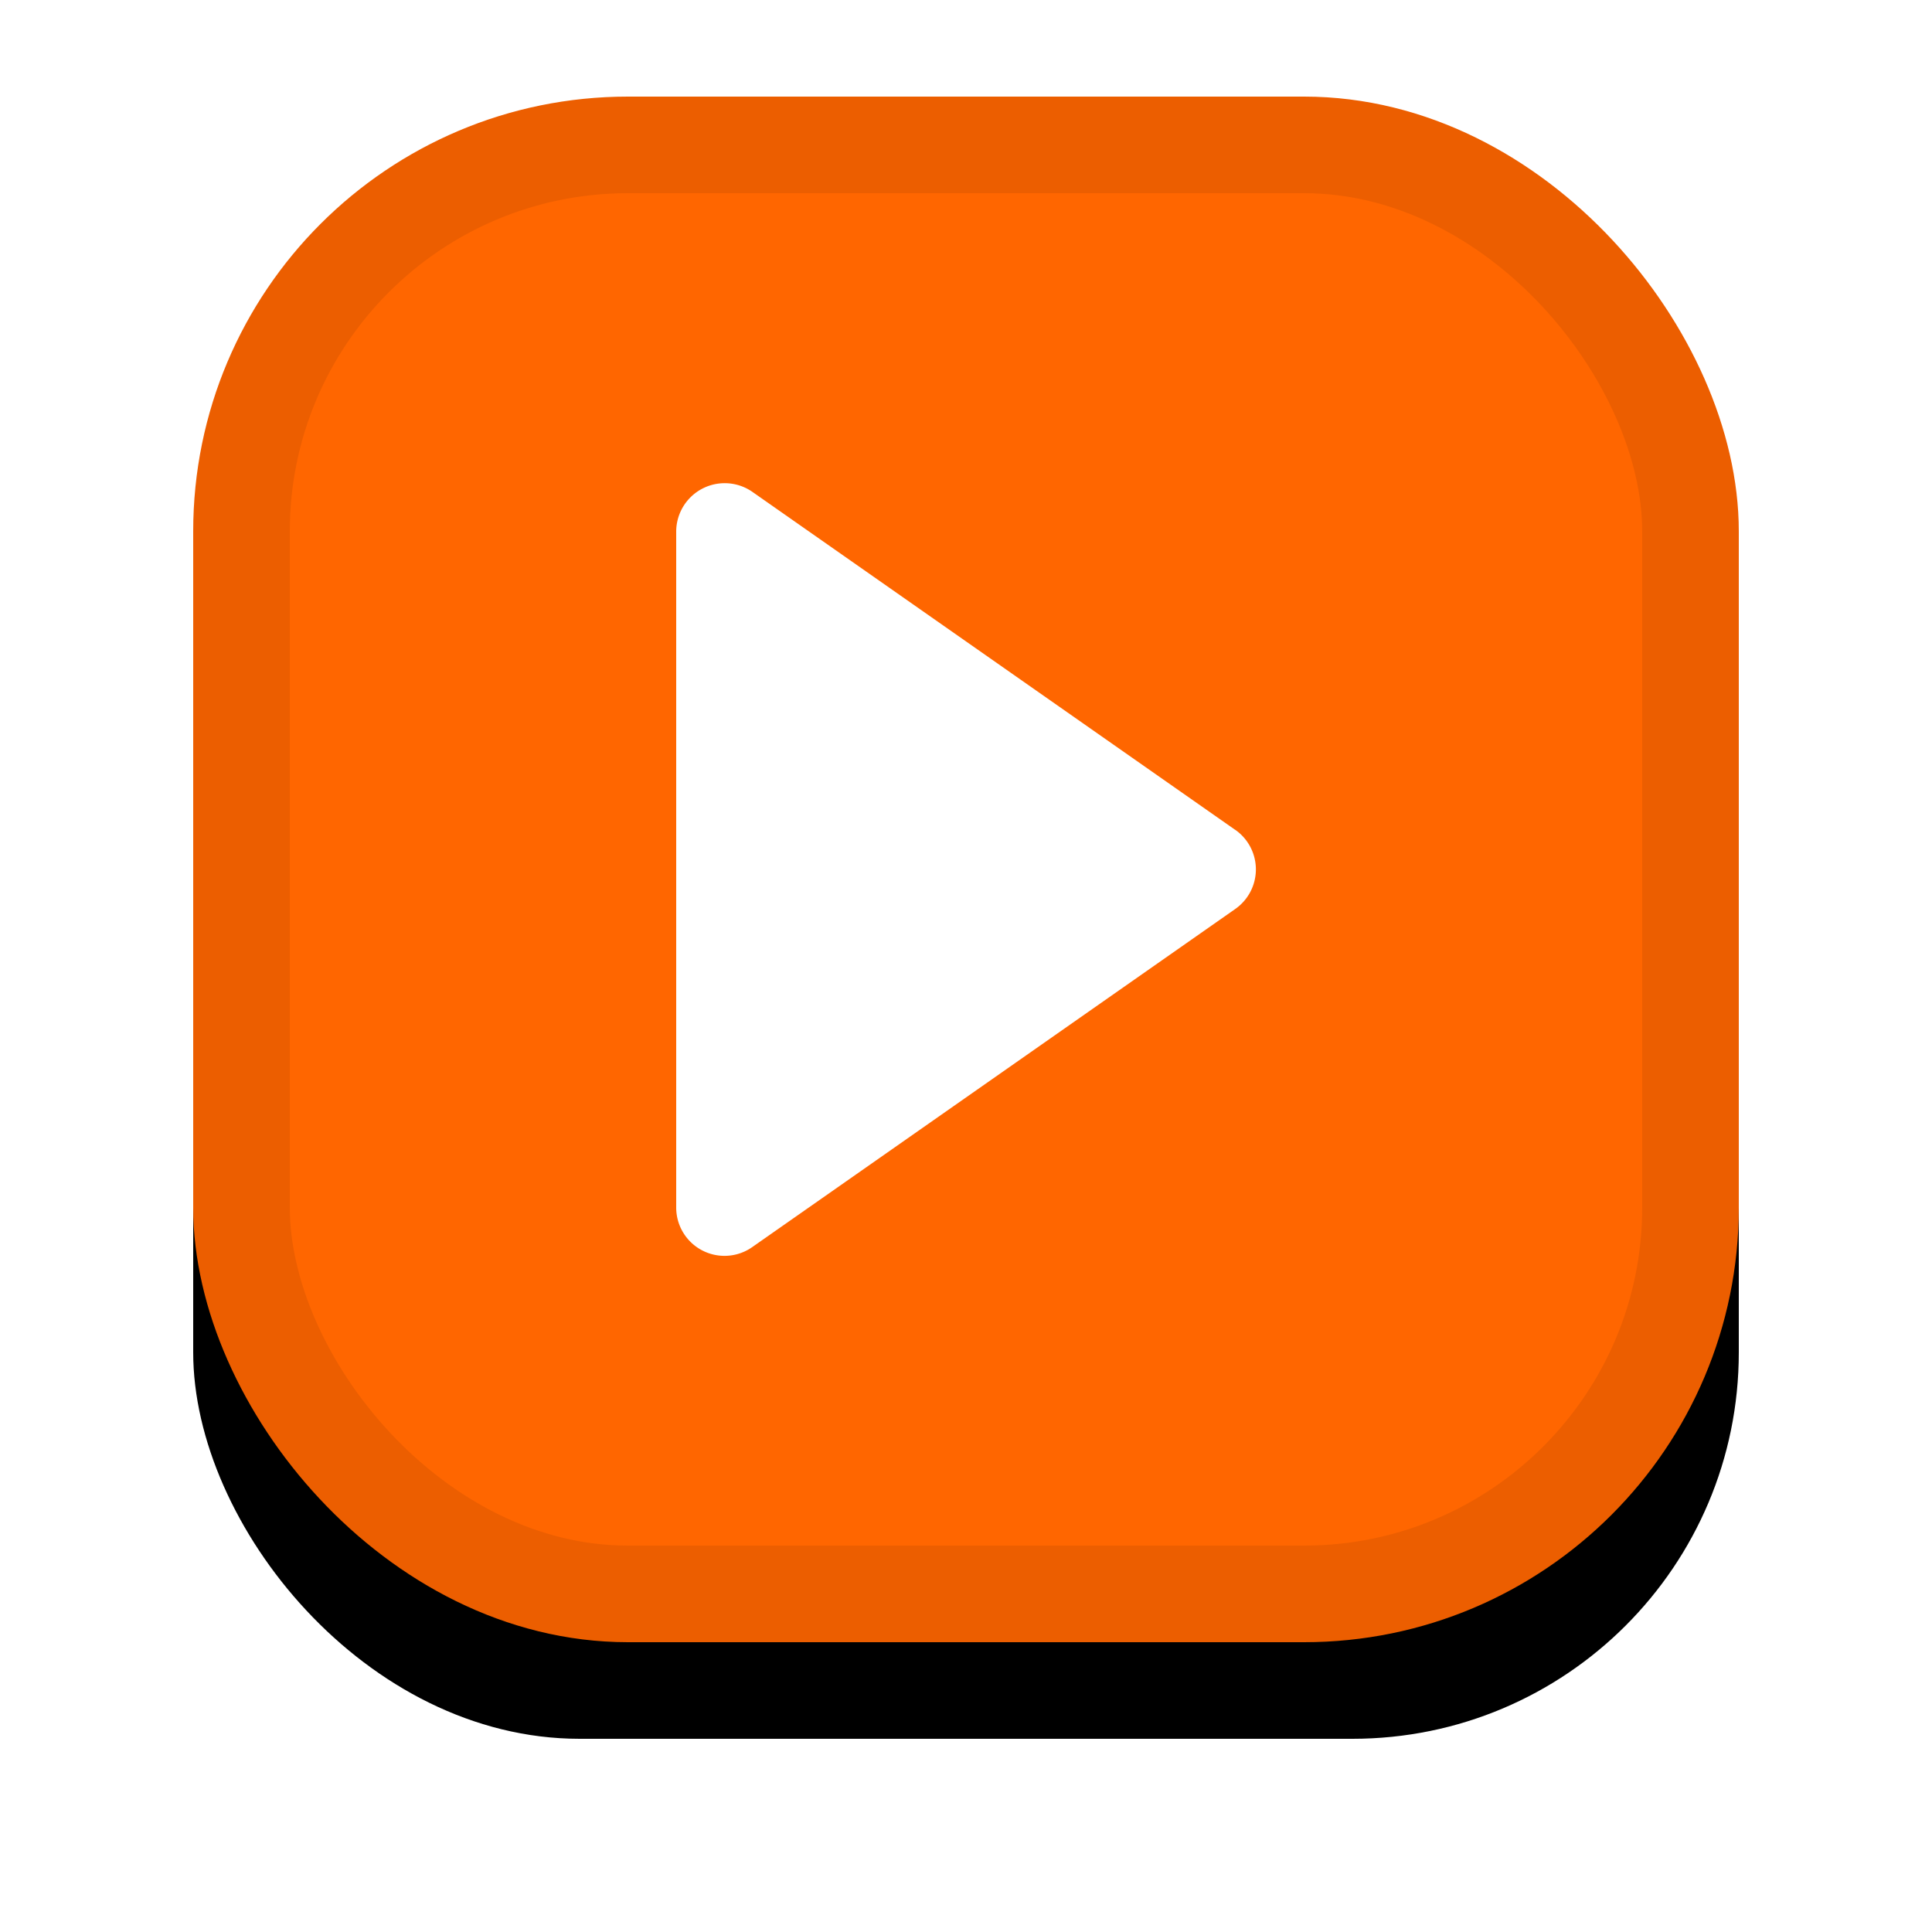
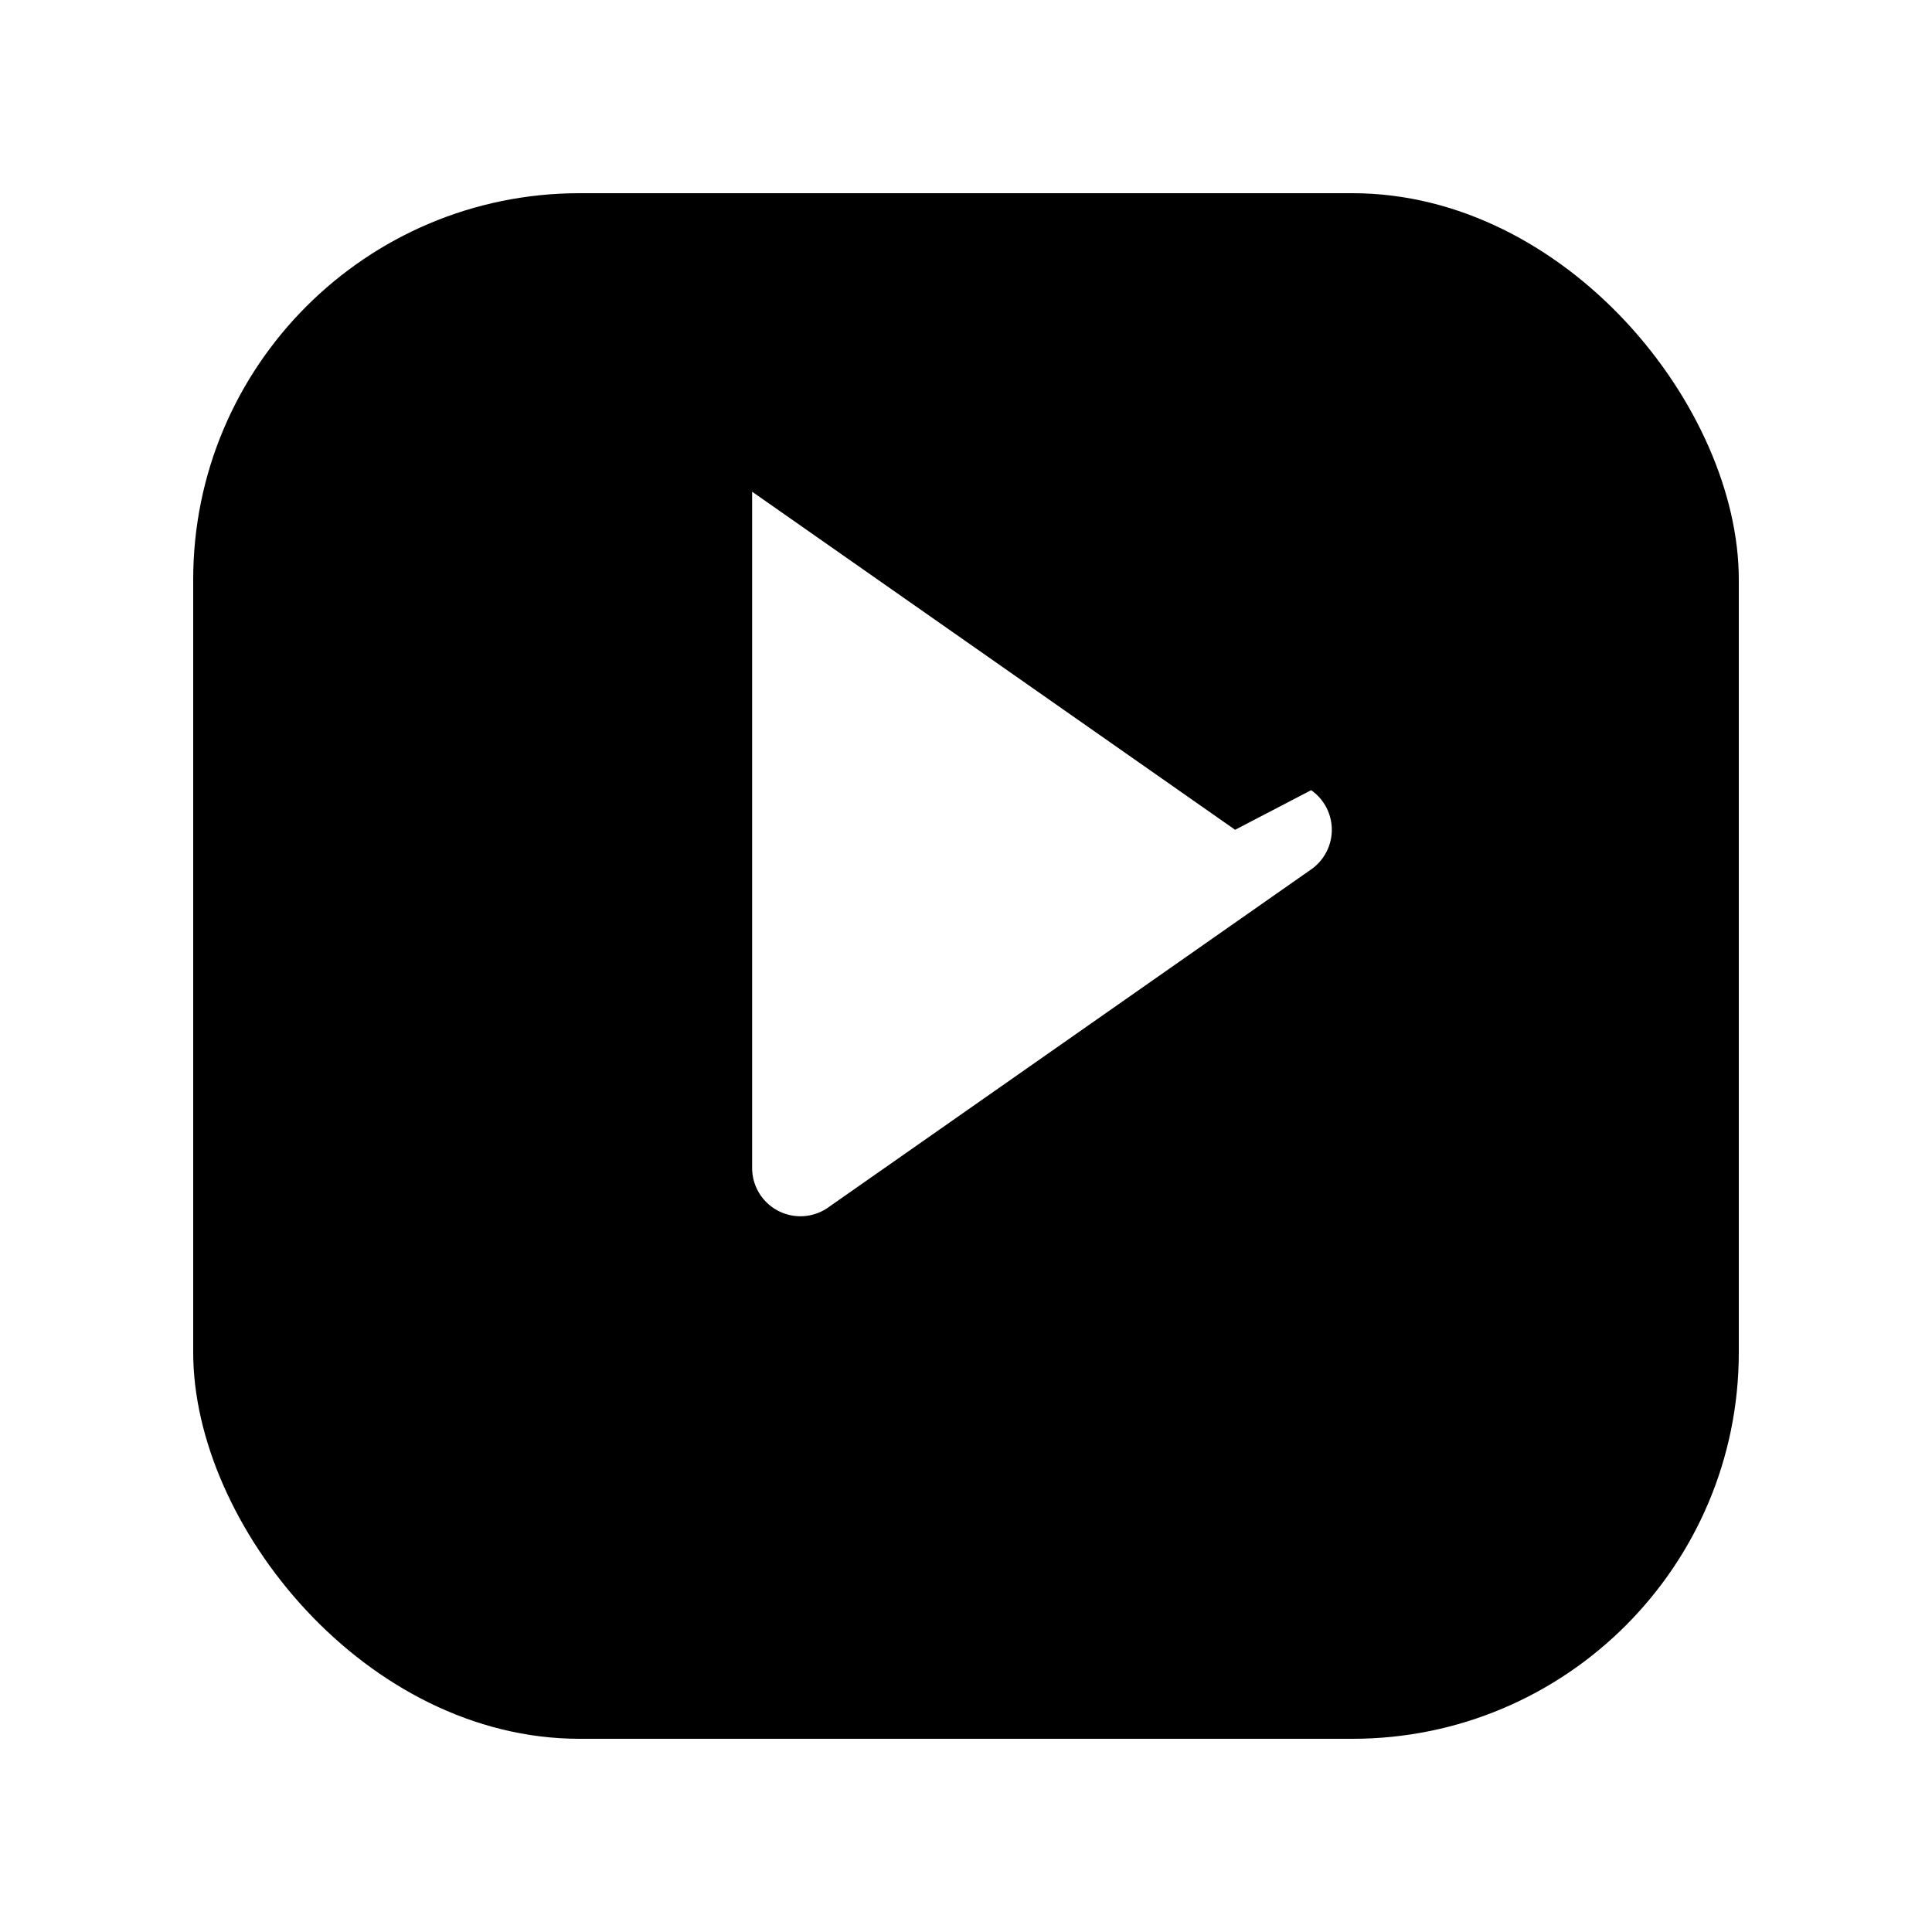
<svg xmlns="http://www.w3.org/2000/svg" xmlns:xlink="http://www.w3.org/1999/xlink" width="20" height="20" viewBox="0 0 20 20">
  <defs>
    <rect id="b" width="16" height="16" rx="4" />
    <filter id="a" width="143.8%" height="143.8%" x="-21.9%" y="-15.6%" filterUnits="objectBoundingBox">
      <feOffset dy="1" in="SourceAlpha" result="shadowOffsetOuter1" />
      <feGaussianBlur in="shadowOffsetOuter1" result="shadowBlurOuter1" stdDeviation="1" />
      <feComposite in="shadowBlurOuter1" in2="SourceAlpha" operator="out" result="shadowBlurOuter1" />
      <feColorMatrix in="shadowBlurOuter1" values="0 0 0 0 0 0 0 0 0 0 0 0 0 0 0 0 0 0 0.1 0" />
    </filter>
  </defs>
  <g fill="none" fill-rule="evenodd">
    <g transform="translate(2 1)">
      <use fill="#000" filter="url(#a)" xlink:href="#b" />
-       <rect width="15" height="15" x=".5" y=".5" fill="#F60" stroke="#EC5E00" stroke-linejoin="square" rx="4" />
    </g>
-     <path fill="#FFF" fill-rule="nonzero" d="M12.786 8.59l-5-3.5A.502.502 0 0 0 7 5.5v7a.5.5 0 0 0 .787.41l5-3.5a.5.5 0 0 0 0-.82z" />
+     <path fill="#FFF" fill-rule="nonzero" d="M12.786 8.59l-5-3.5v7a.5.5 0 0 0 .787.41l5-3.5a.5.5 0 0 0 0-.82z" />
  </g>
</svg>